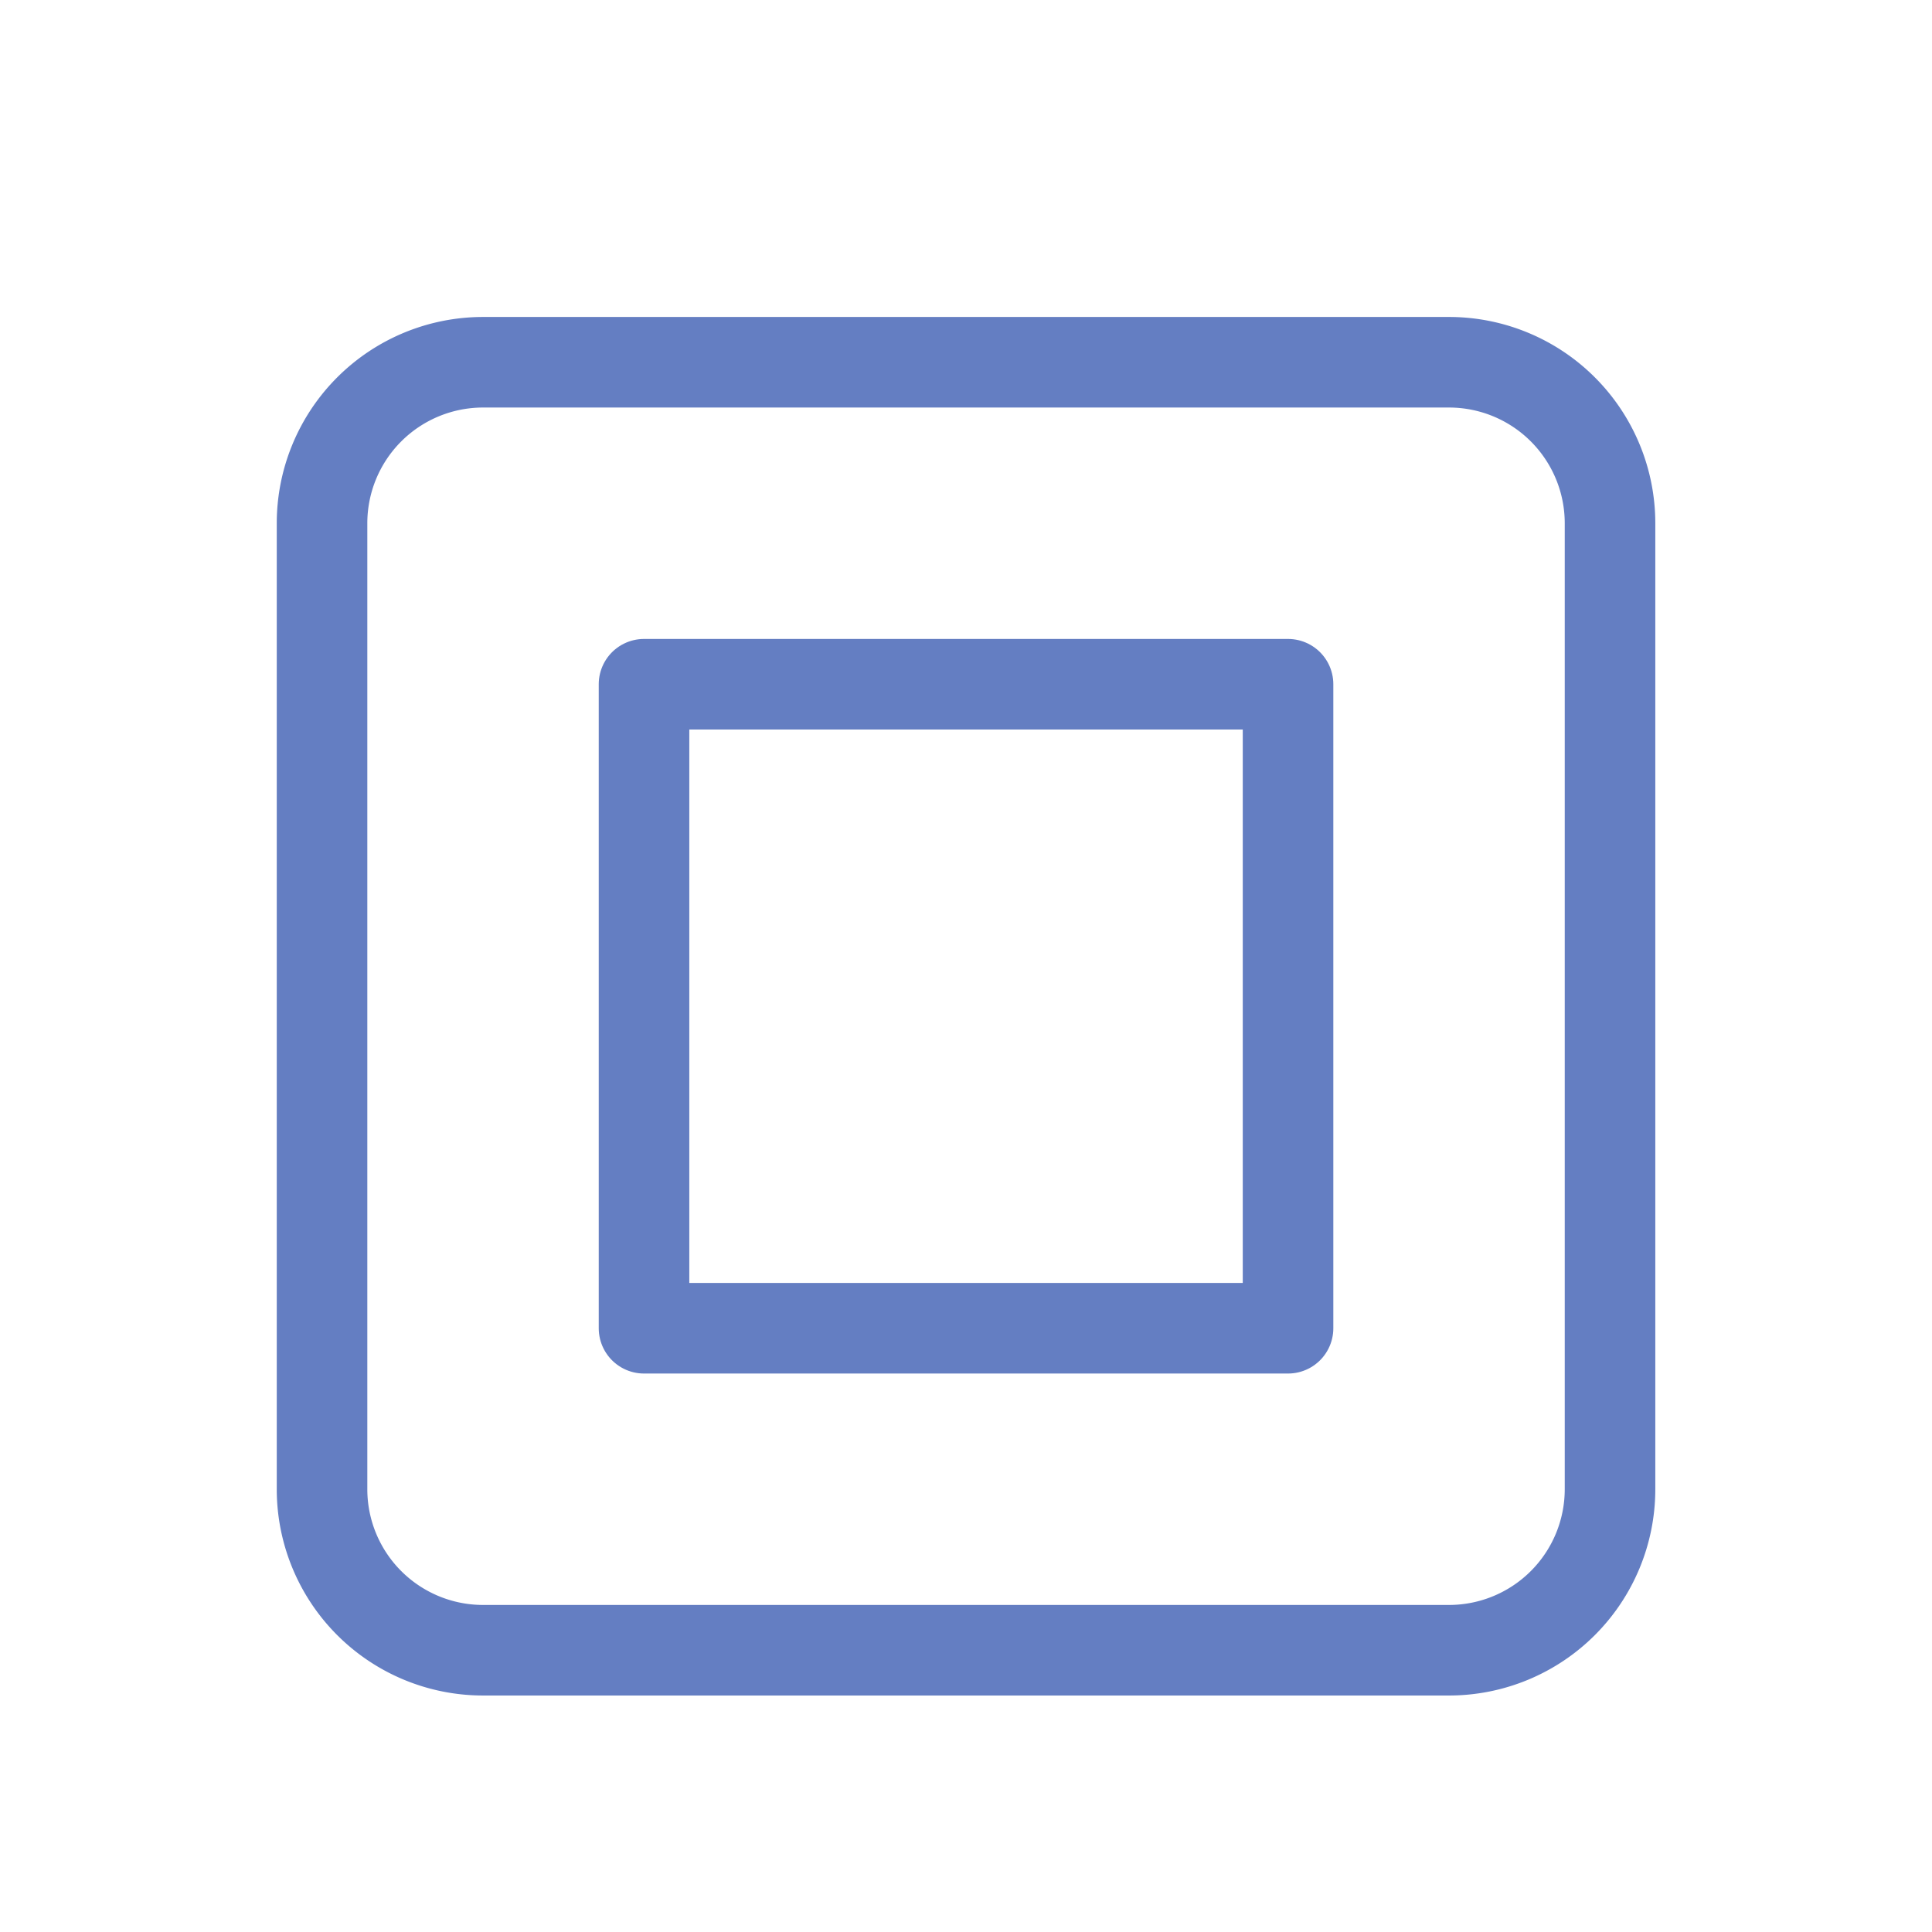
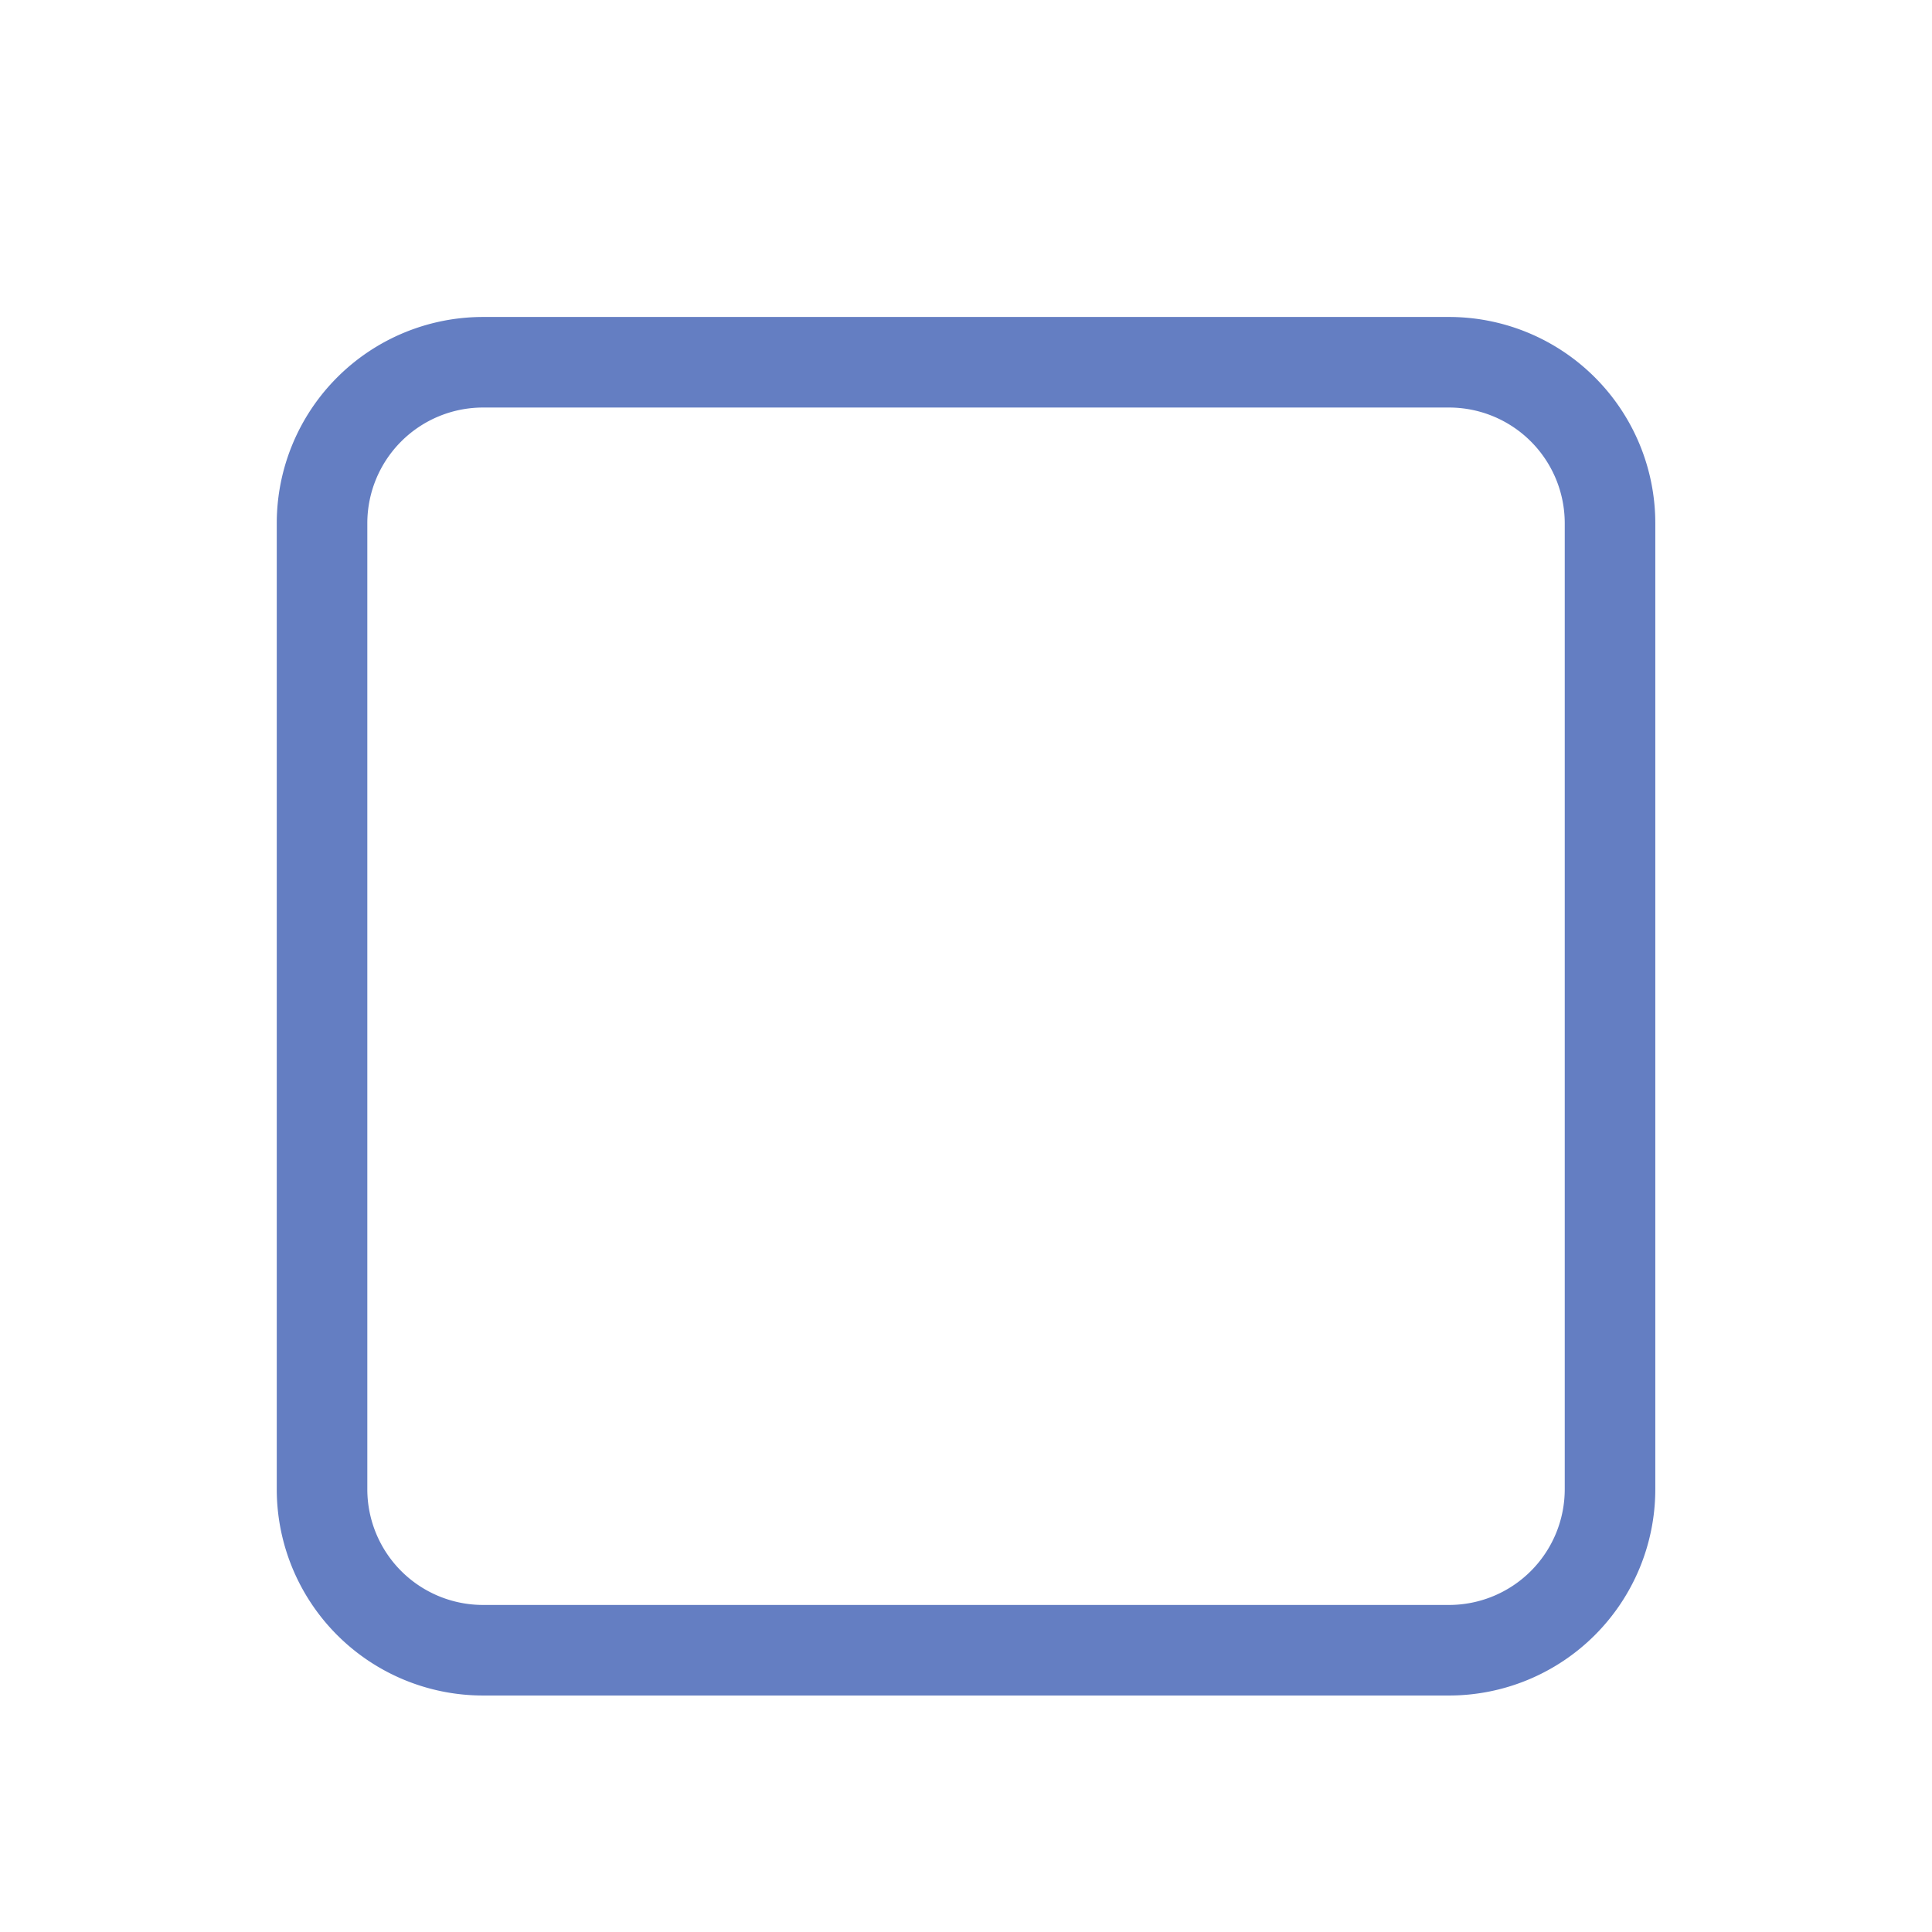
<svg xmlns="http://www.w3.org/2000/svg" width="32" height="32" fill="none" viewBox="0 0 32 32">
-   <path stroke="#647ec2" stroke-linecap="round" stroke-linejoin="round" stroke-width="1.5" d="M10.667 11.333h10.667V22H10.667z" />
  <path stroke="#647ec2" stroke-linecap="round" stroke-linejoin="round" stroke-width="1.5" d="M5.334 8.667A2.667 2.667 0 0 1 8 6h16a2.667 2.667 0 0 1 2.667 2.667v16A2.667 2.667 0 0 1 24 27.333H8a2.667 2.667 0 0 1-2.666-2.666z" />
</svg>